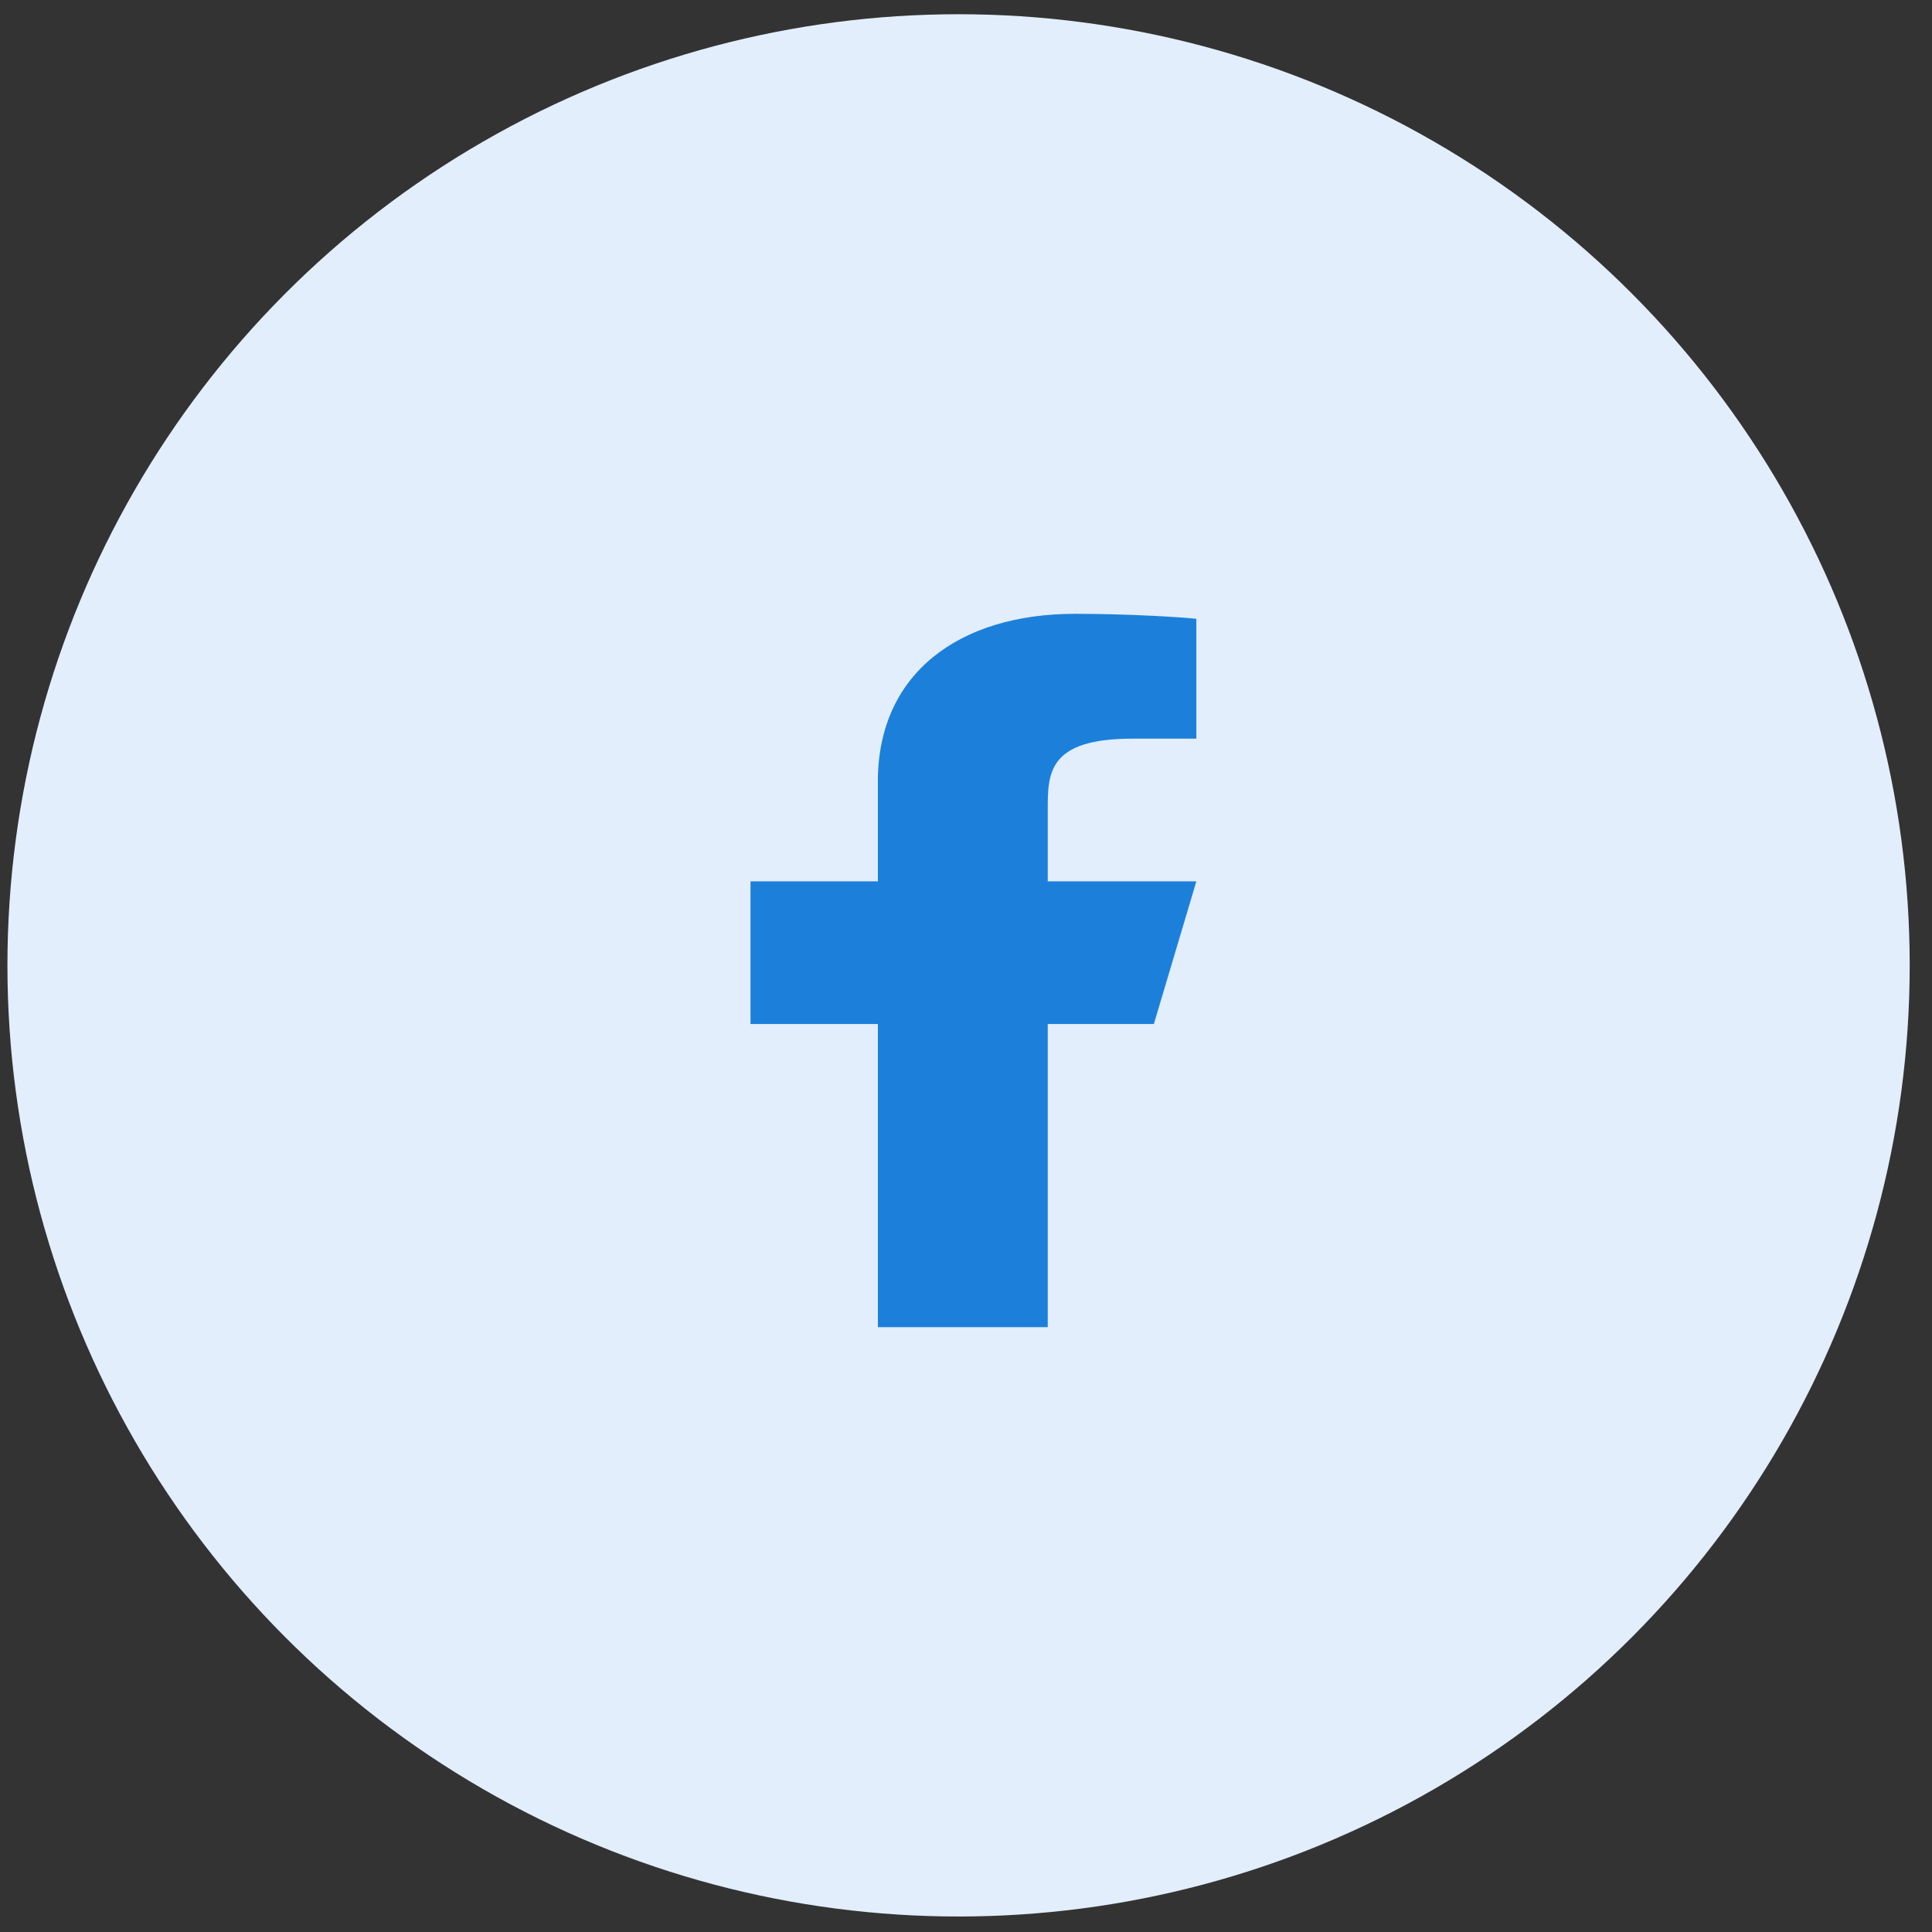
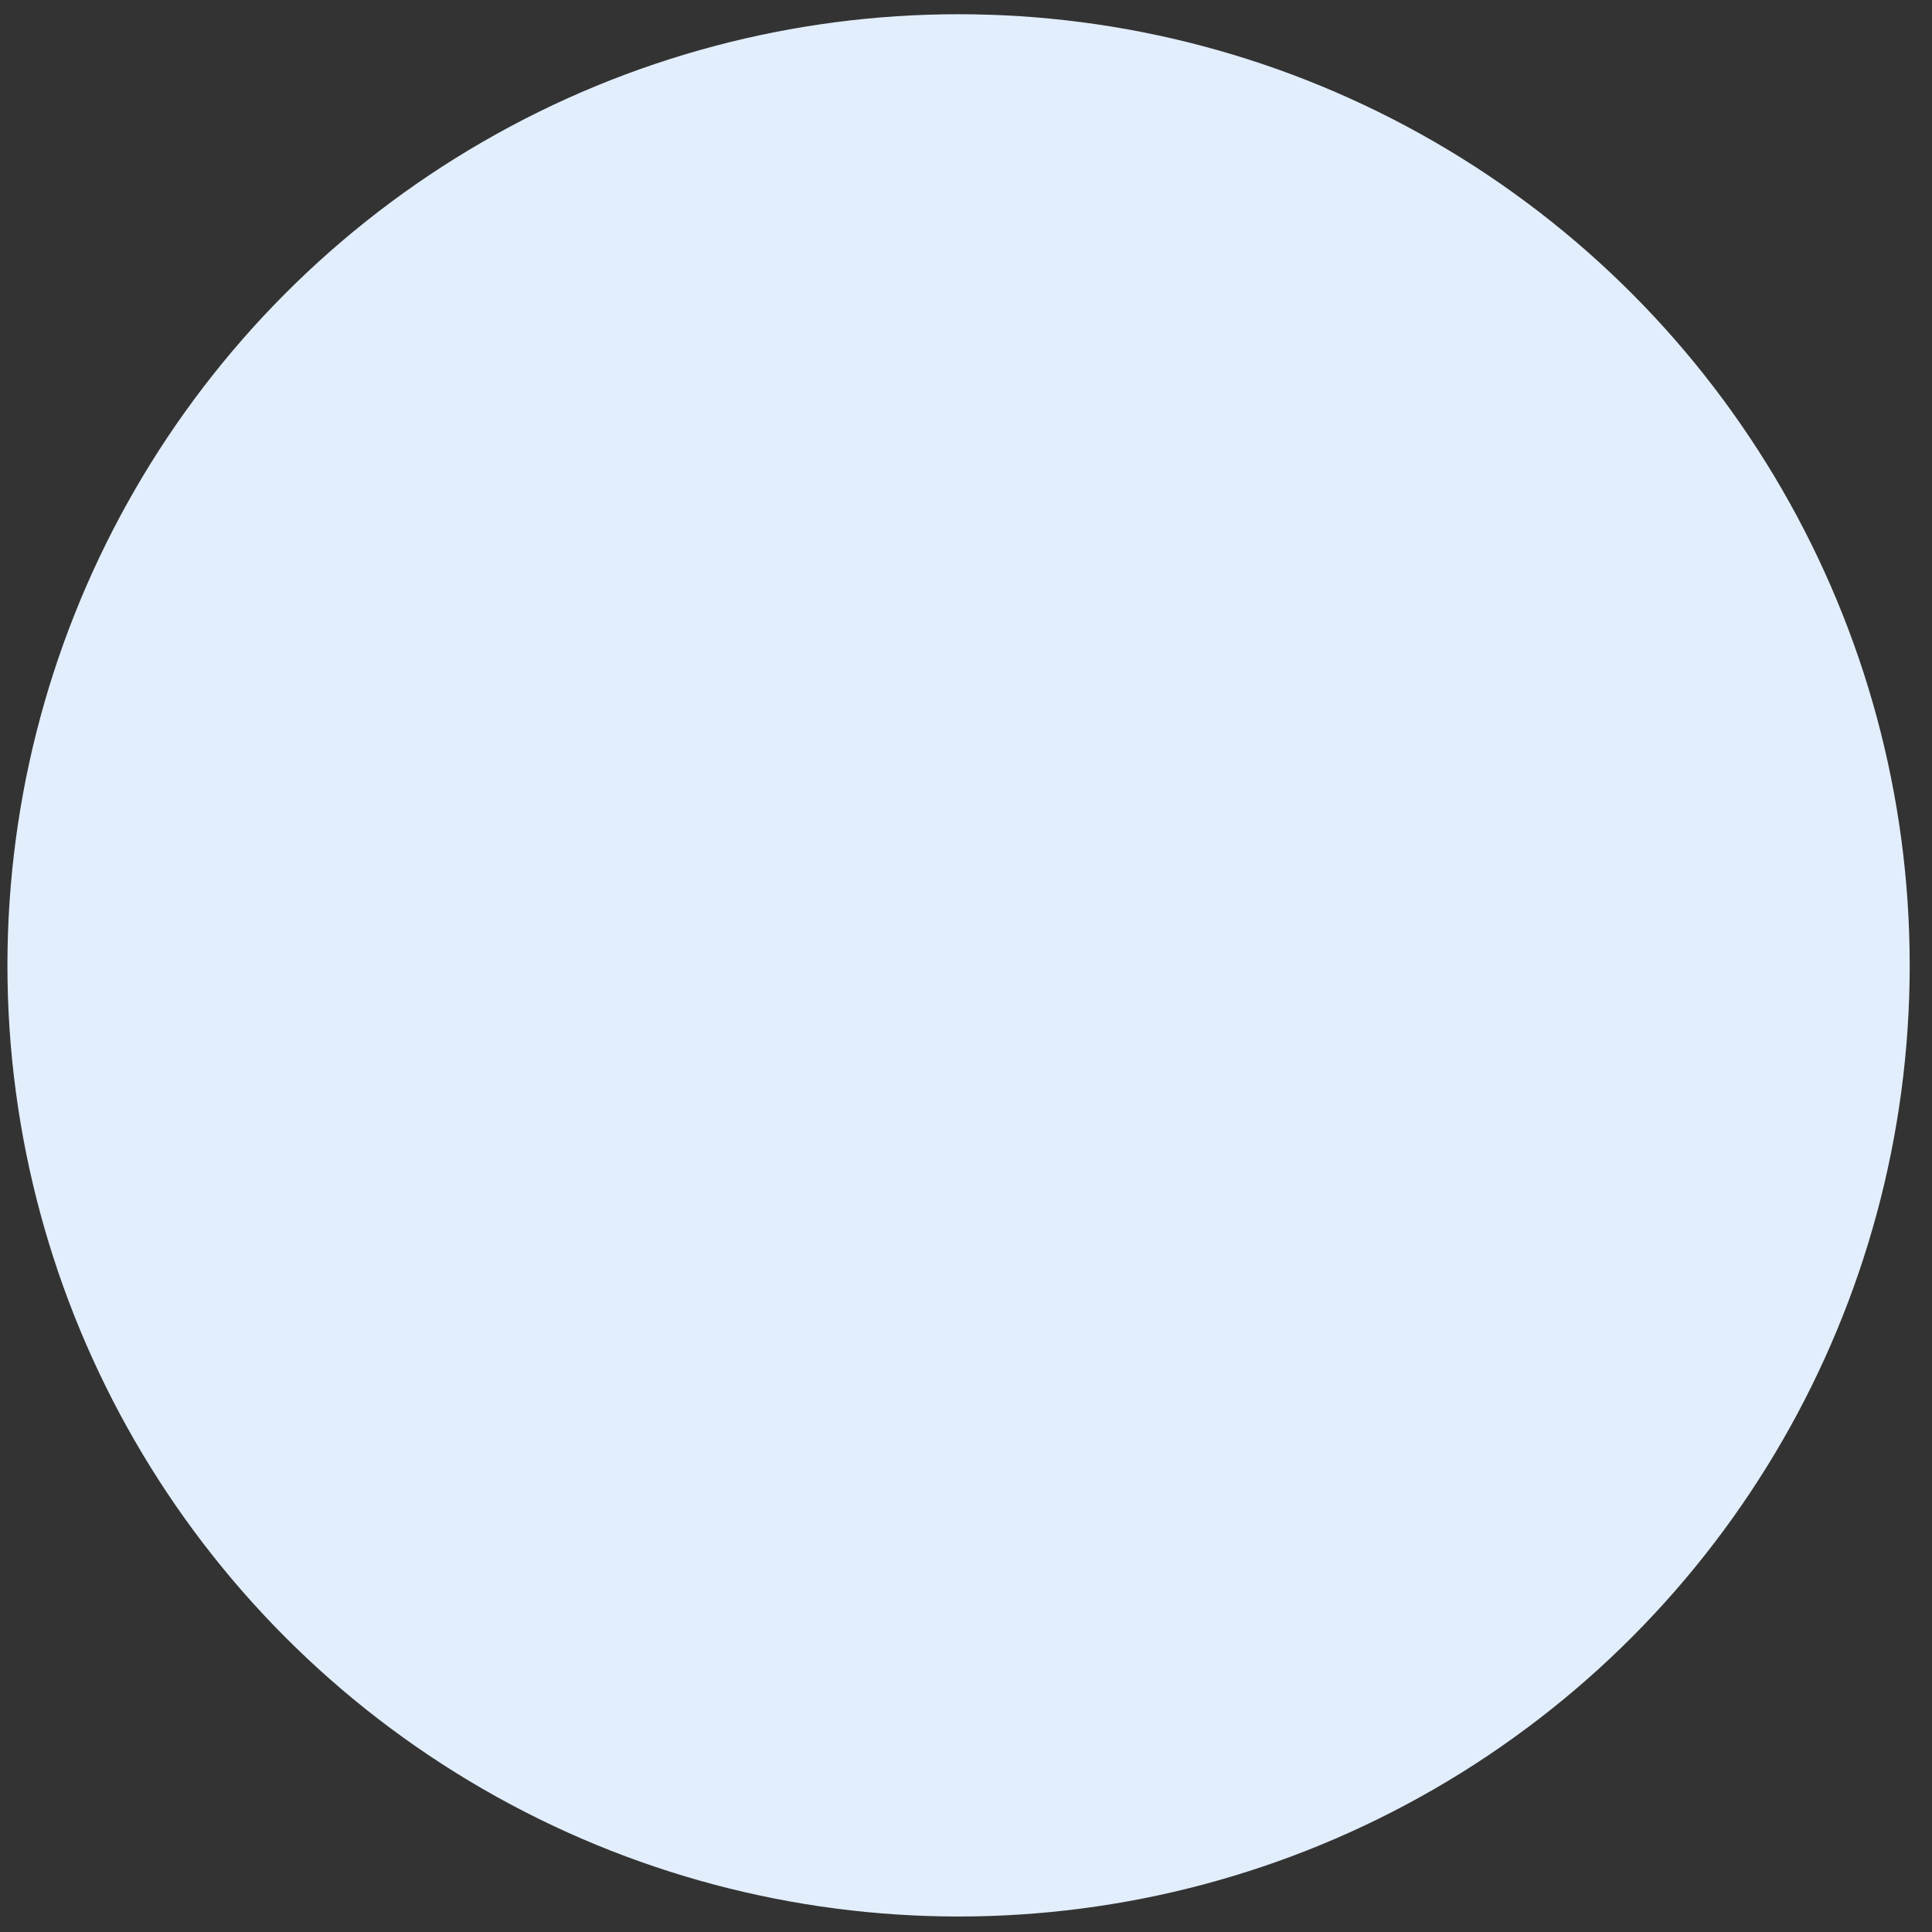
<svg xmlns="http://www.w3.org/2000/svg" width="52" height="52" viewBox="0 0 52 52" fill="none">
  <rect x="0" y="0" width="52" height="52" fill="#333333" stroke="none" />
  <circle cx="25.8" cy="25.983" r="25.6" fill="#E2EEFC" />
-   <path d="M28.2 27.561H31.057L32.2 23.721H28.2V21.801C28.2 20.812 28.2 19.881 30.486 19.881H32.2V16.655C31.827 16.614 30.421 16.521 28.935 16.521C25.832 16.521 23.628 18.112 23.628 21.033V23.721H20.2V27.561H23.628V35.721H28.2V27.561Z" fill="#1C80DB" />
</svg>